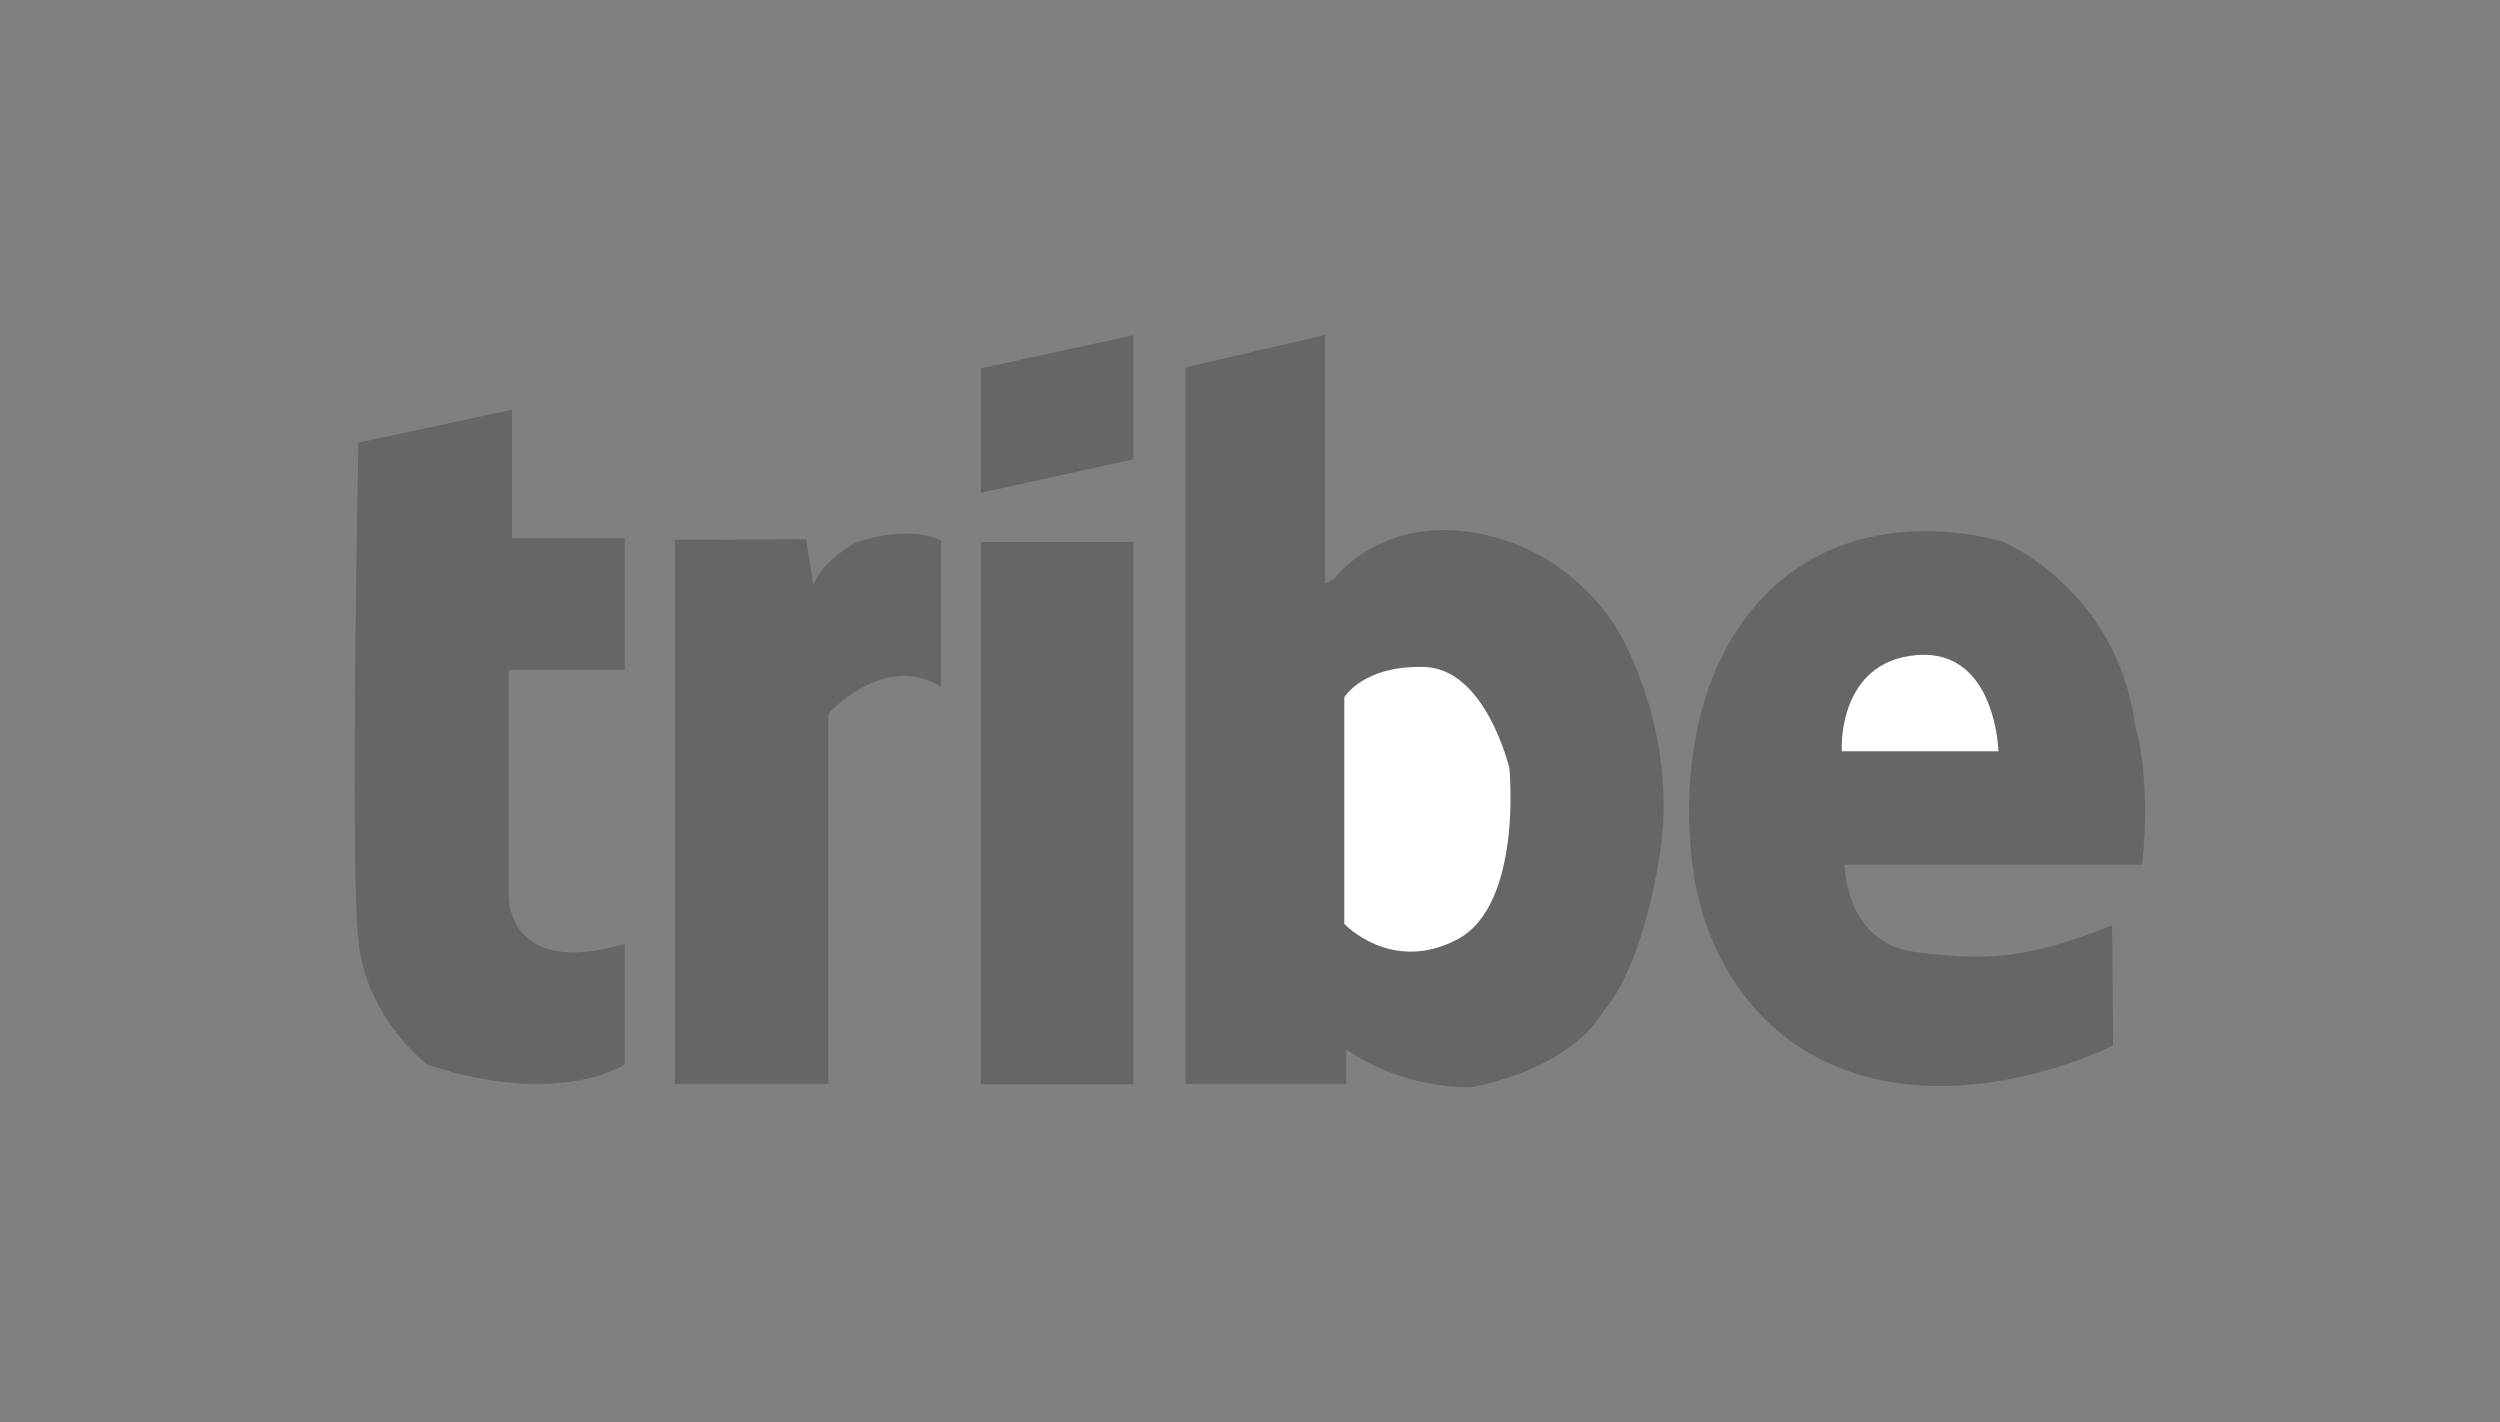
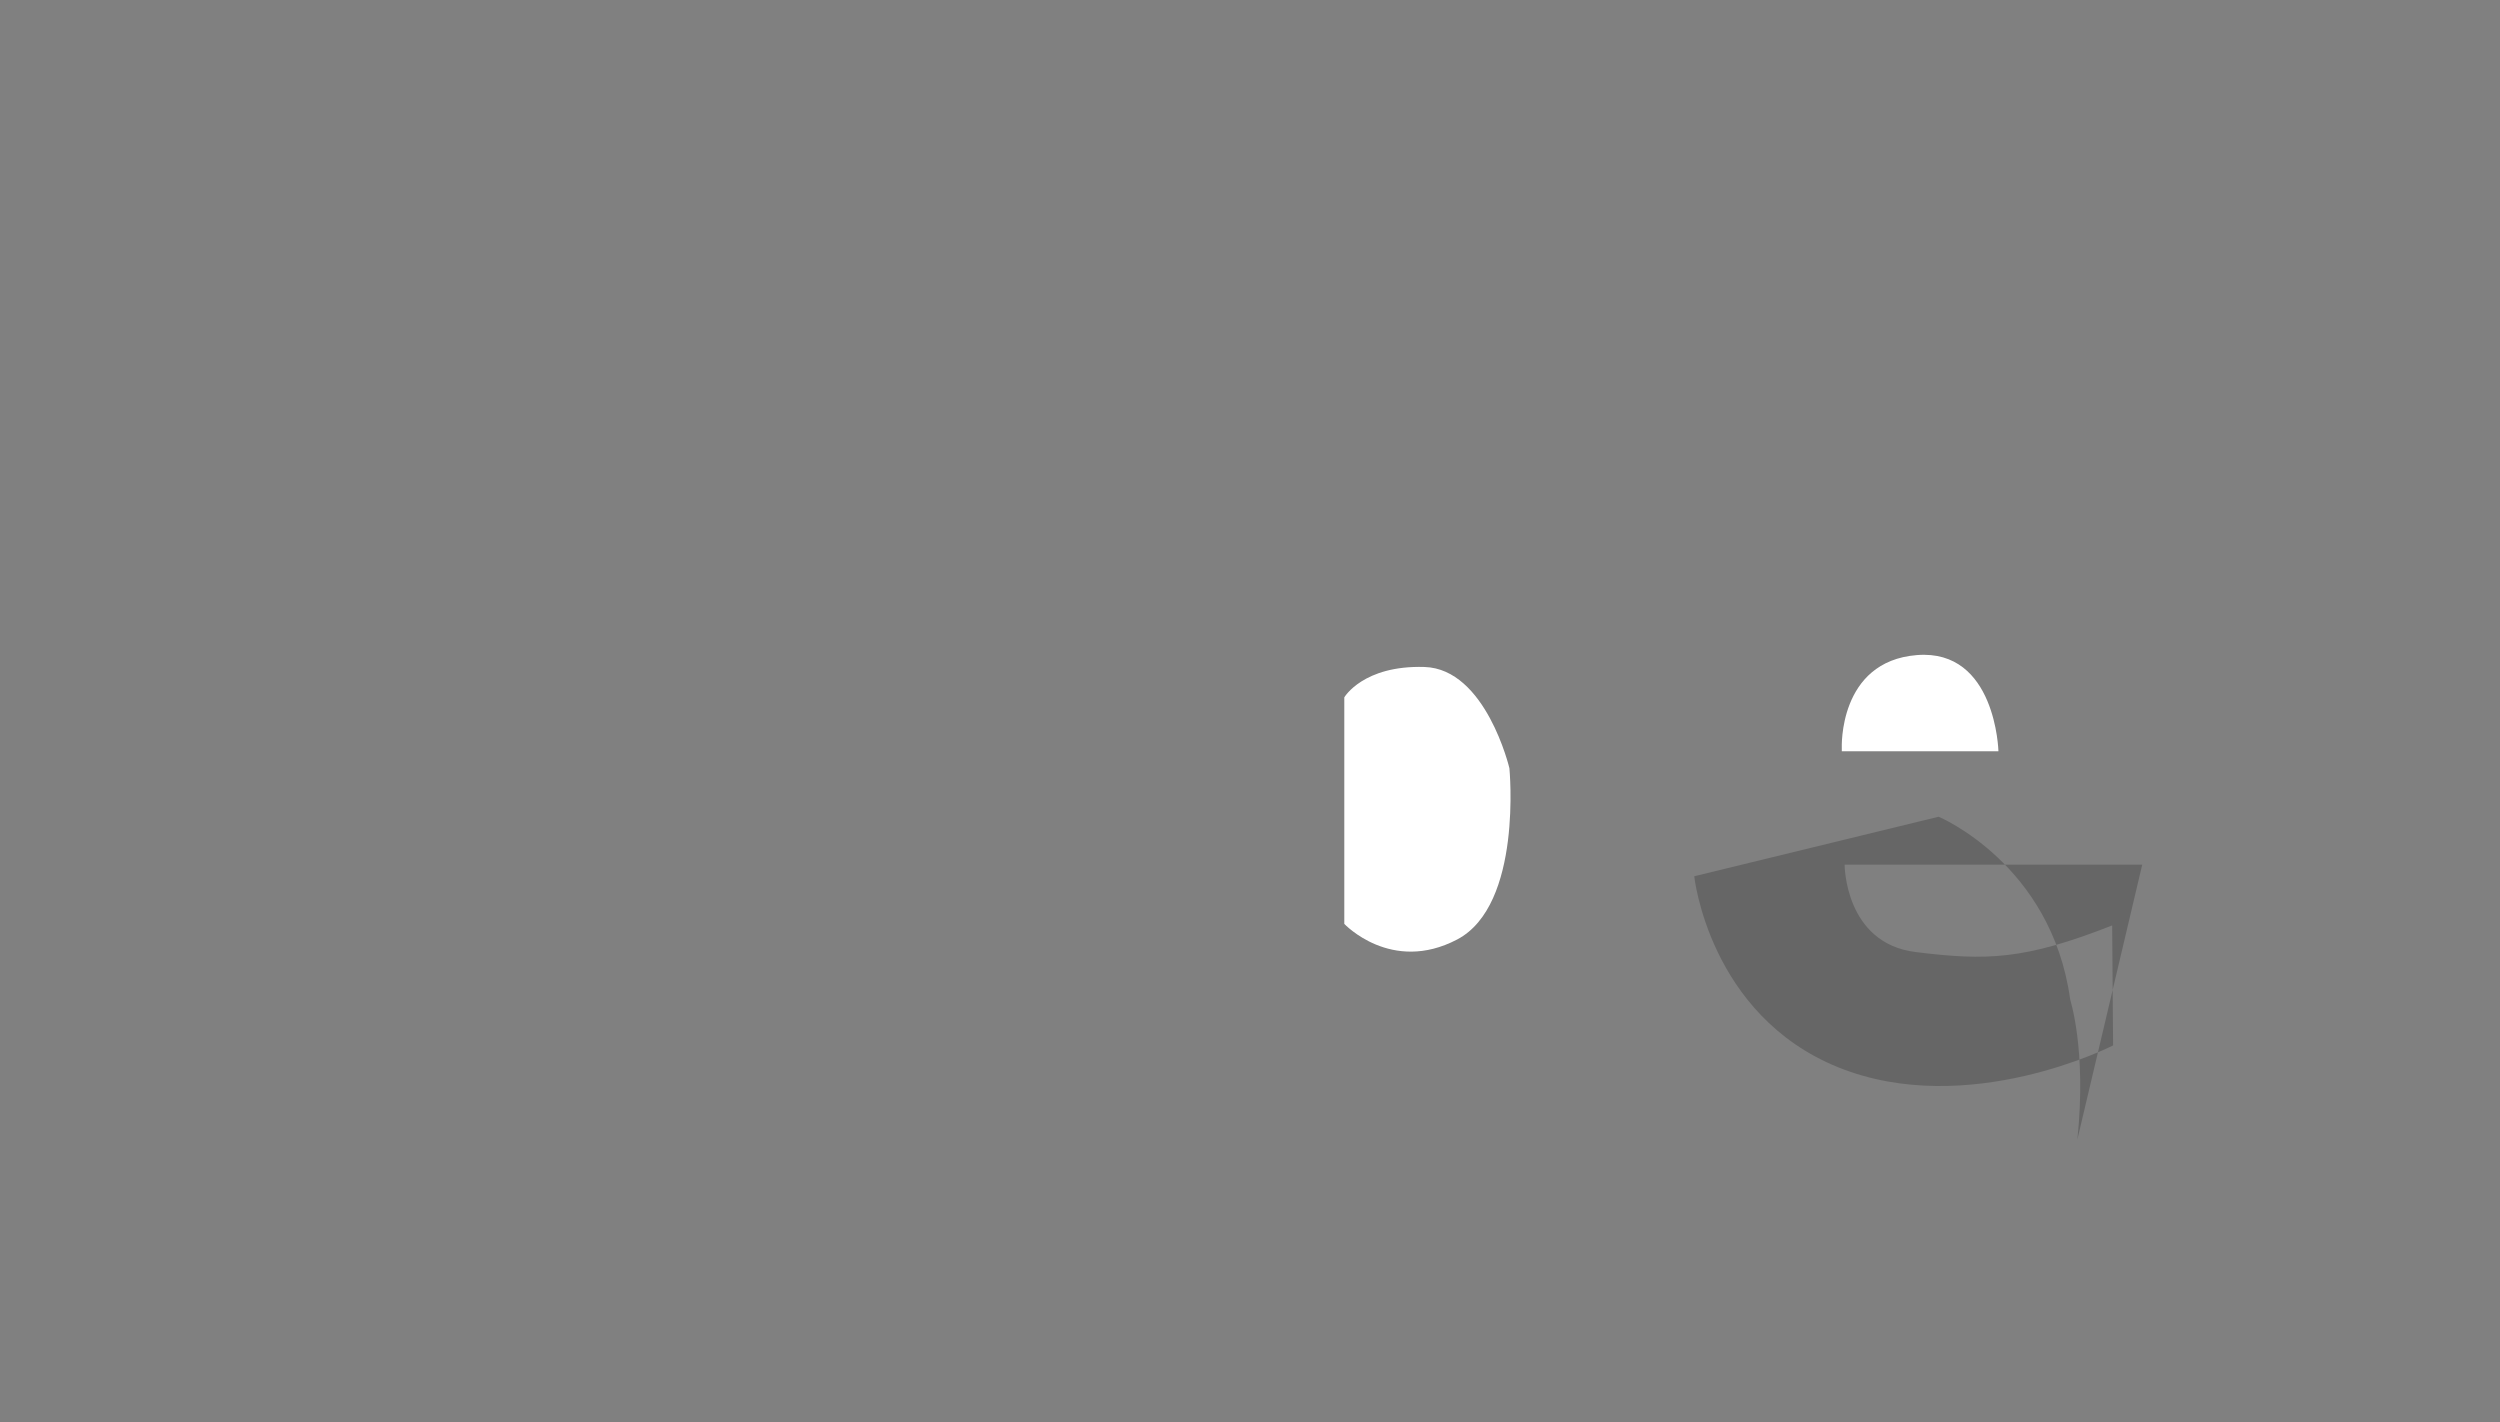
<svg xmlns="http://www.w3.org/2000/svg" version="1.1" id="Calque_1" x="0" y="0" viewBox="349 -177 798 454" style="enable-background:new 349 -177 798 454" xml:space="preserve">
  <rect x="349" y="-177" width="798" height="454" fill="#808080" stroke="none" />
  <style>.st0{opacity:.2;enable-background:new}.st1{fill:#fff}</style>
-   <path class="st0" d="m463.4-35.7 49-10.5v41h36v42h-37v72.5s-.5 26 37 15v38.5s-21 14-63 0c0 0-19.3-14.4-22-39.3s0-159.2 0-159.2zm101 32V169h49V50.8s18-20 36-8.5V-4.5s-9.8-5.3-27.3.7c0 0-11 6-13.4 13.5l-2.4-14.6-41.9.2v1zm97.7-.3h48.7v173.1h-48.7zm0-15.7 48.7-10.7V-70l-48.7 10.6zm203.8 44.8S852.6-.7 821.1-6.7 774.8 7.8 774.8 7.8L772 9.3v-79.4l-44.6 10.4V169h51.3v-11c19.5 13.3 40.3 12 40.3 12 33.8-7 41.8-24.3 41.8-24.3s11.8-11 18-50-12.9-70.6-12.9-70.6z" />
  <path class="st1" d="M778.1 45.6v72.3s15 16 36 5 16.7-54.7 16.7-54.7-7.5-31.7-27.1-32.3c-19.6-.6-25.6 9.7-25.6 9.7z" />
-   <path class="st0" d="M1032.8 99h-95s0 25.1 22.7 27.9 34.7 2.5 62.7-8.5l.3 38.3s-46.3 23.7-87.7 7c-41.3-16.7-46-61-46-61S879.5 49.4 910.5 15s78-19 78-19 36 15 42 58.3c-.1 0 5.3 15.7 2.3 44.7z" />
+   <path class="st0" d="M1032.8 99h-95s0 25.1 22.7 27.9 34.7 2.5 62.7-8.5l.3 38.3s-46.3 23.7-87.7 7c-41.3-16.7-46-61-46-61s78-19 78-19 36 15 42 58.3c-.1 0 5.3 15.7 2.3 44.7z" />
  <path class="st1" d="M936.9 61.8s-1.2-27.7 24-29.7 26 30.7 26 30.7h-50v-1z" />
</svg>